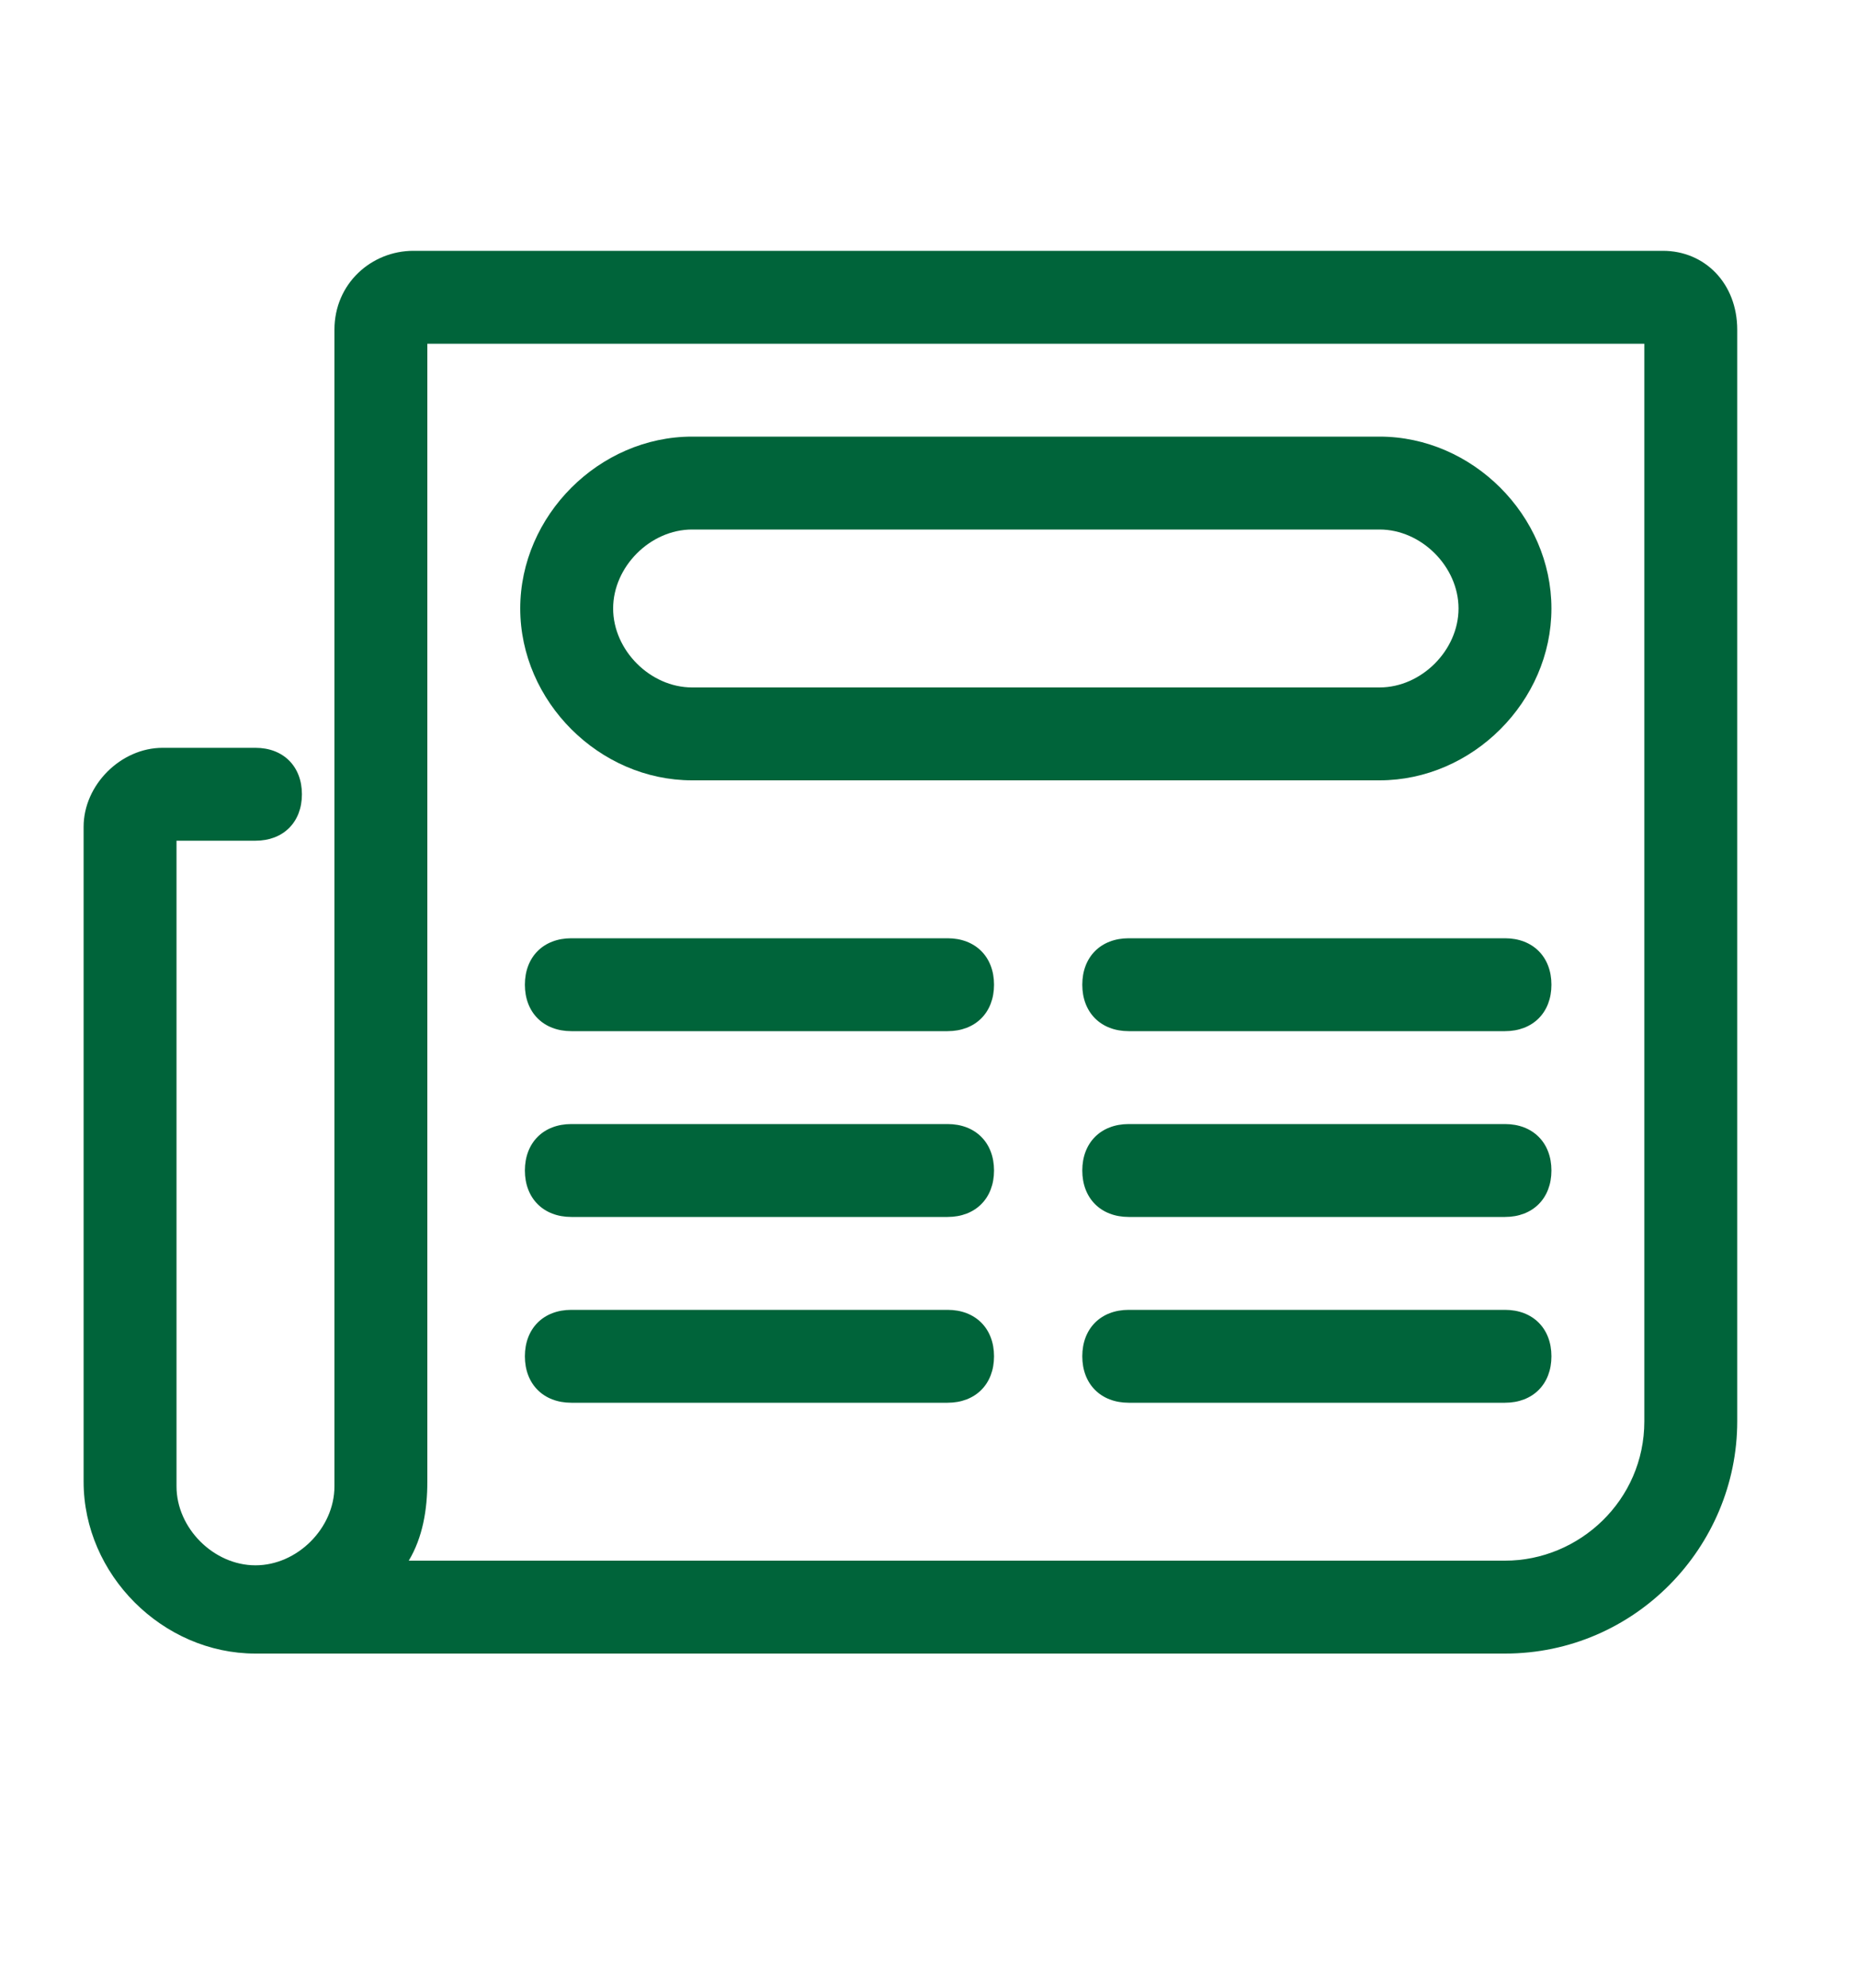
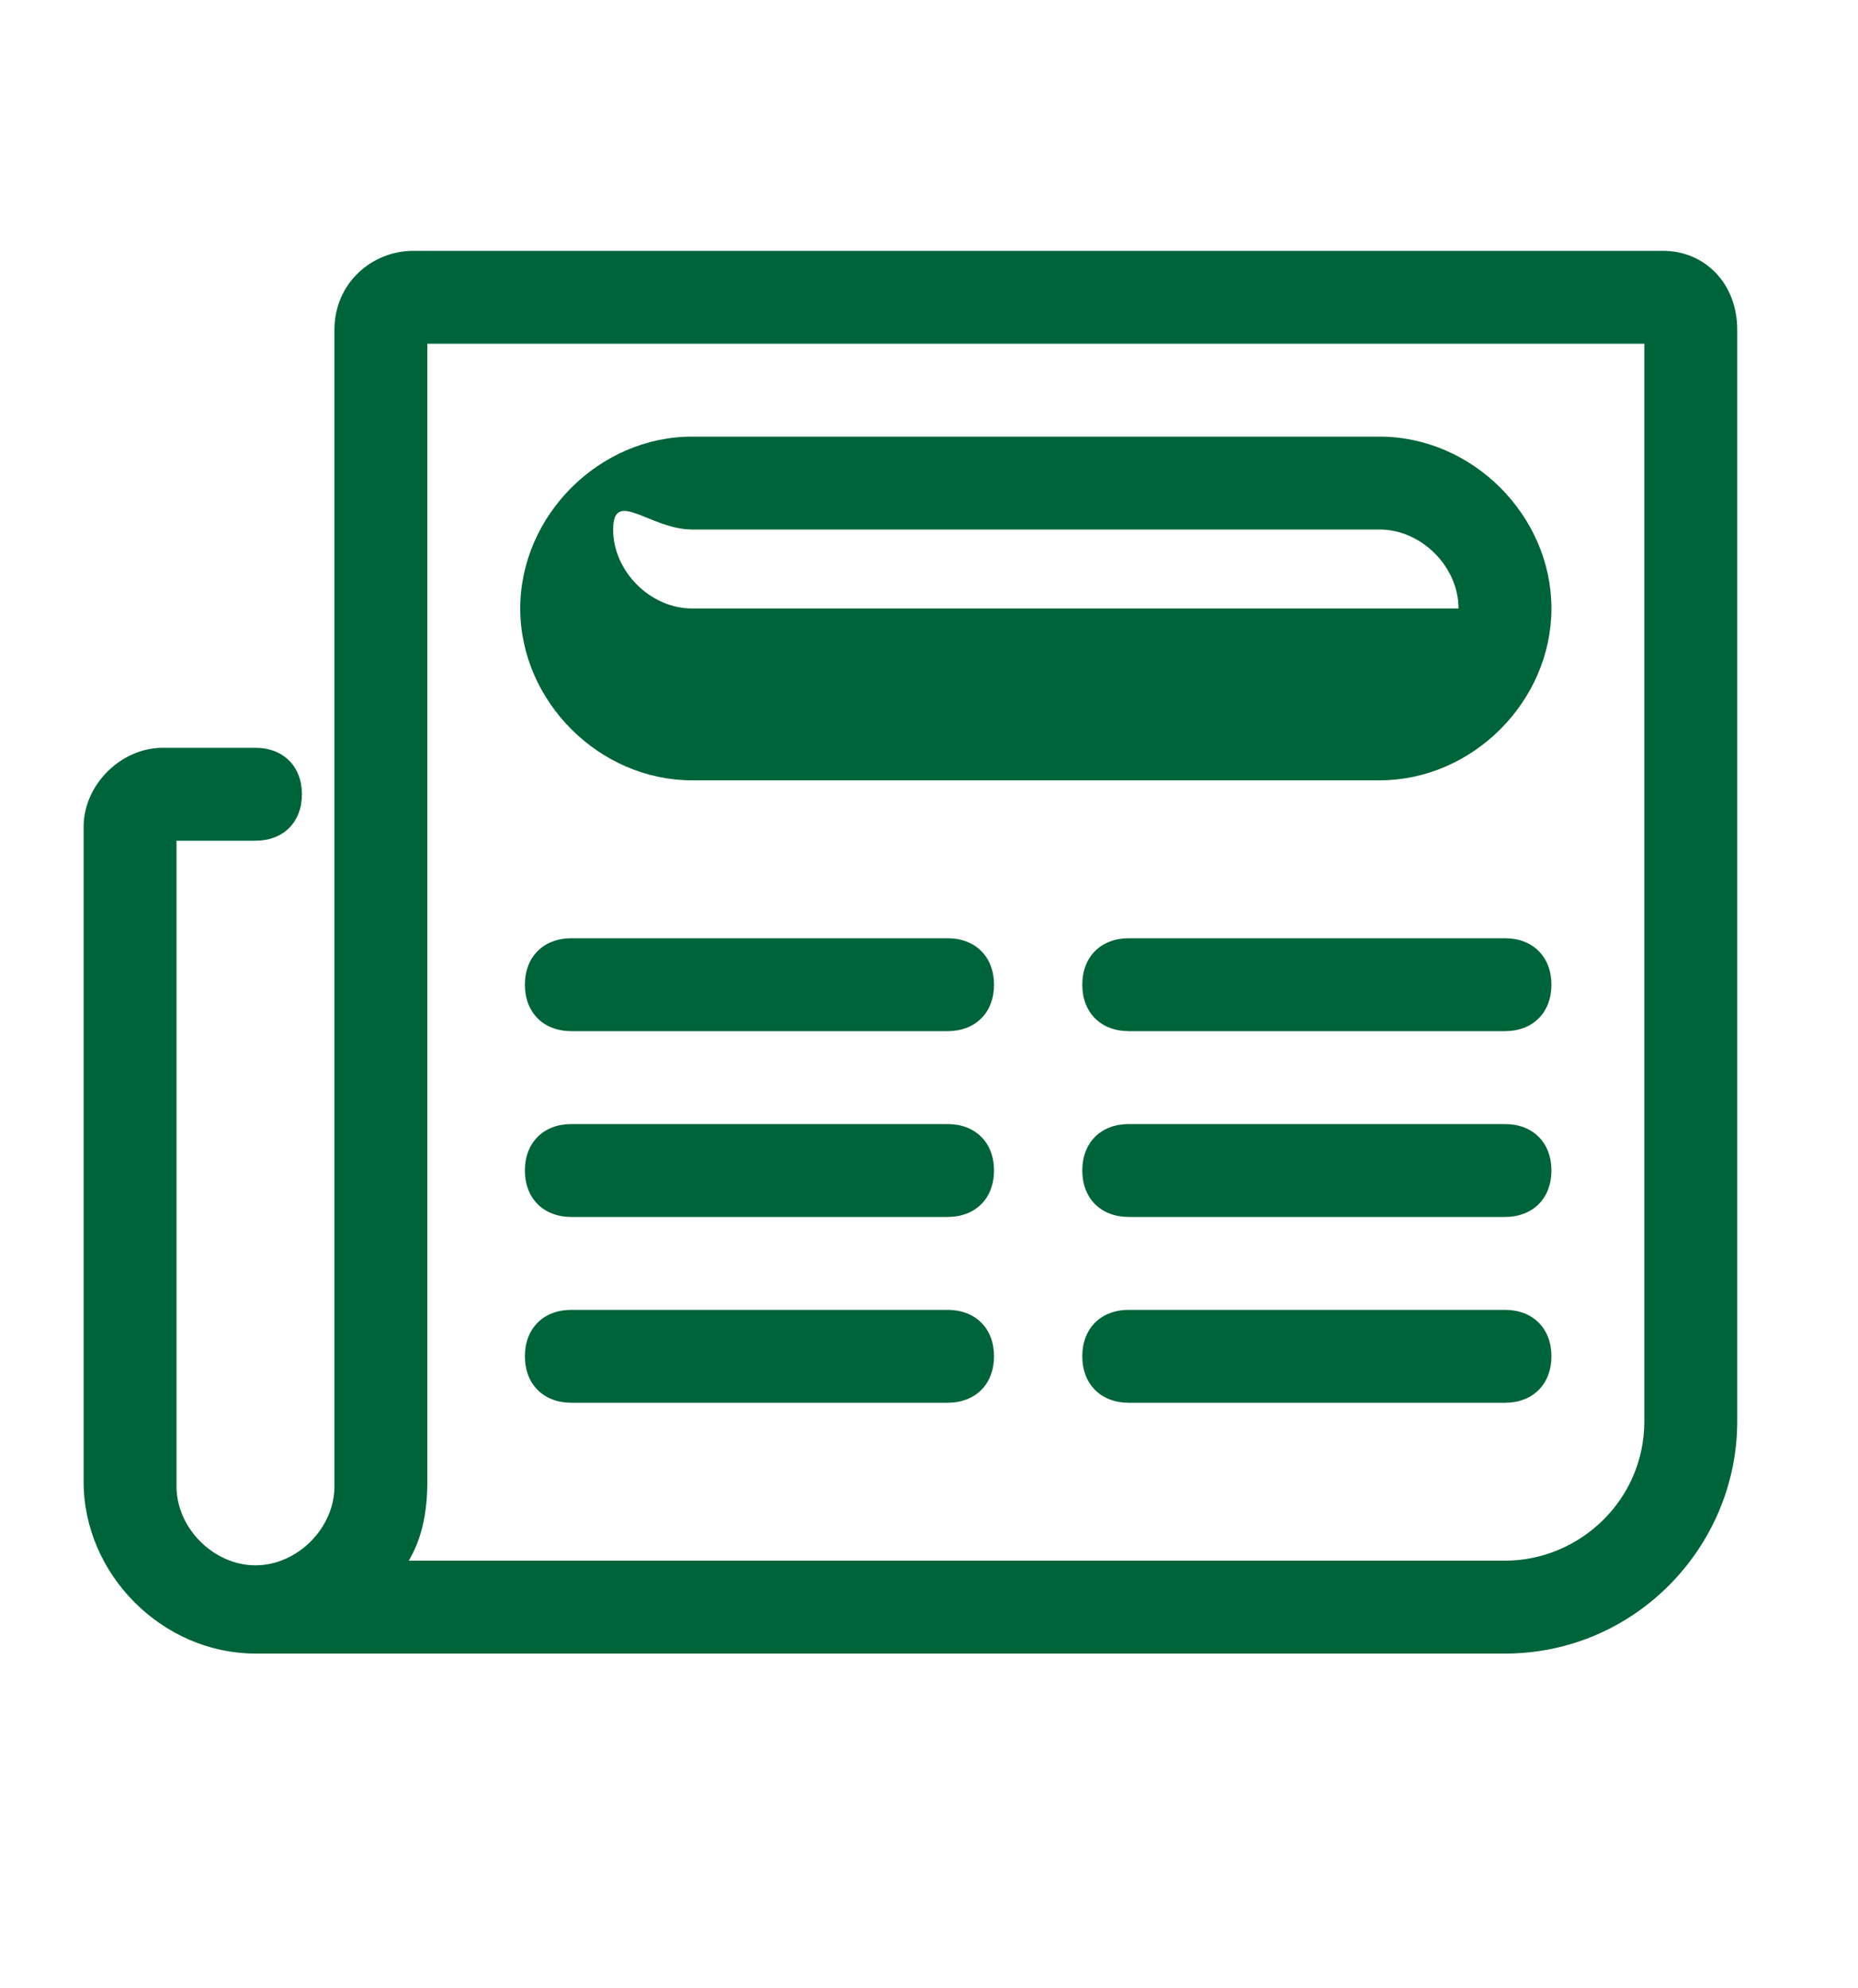
<svg xmlns="http://www.w3.org/2000/svg" version="1.1" id="Icon_40pt_Microfono" x="0px" y="0px" viewBox="0 0 40 42.8" style="enable-background:new 0 0 40 42.8;" xml:space="preserve">
  <style type="text/css">
	.st0{fill:none;}
	.st1{display:none;}
	.st2{display:inline;}
	.st3{fill:url(#Tracciato_802-2_00000153693700397738450620000005359268487054773142_);}
	.st4{fill:url(#Tracciato_803-2_00000003807944082212901160000010561484446341288092_);}
	.st5{fill:#00643a;}
</style>
  <rect id="Rettangolo_659" class="st0" width="40" height="40" fill="#000000" />
  <g id="Raggruppa_8306" transform="translate(0 -0.066)" class="st1">
    <g transform="matrix(1, 0, 0, 1, 0, 0.07)" class="st2">
      <linearGradient id="Tracciato_802-2_00000033331182077466978710000015425540516361622716_" gradientUnits="userSpaceOnUse" x1="-73.009" y1="118.219" x2="-73.009" y2="117.219" gradientTransform="matrix(14.386 0 0 -20.653 1070.301 2446.738)" fill="#000000">
        <stop offset="0" style="stop-color:#60CC9F" fill="#000000" />
        <stop offset="1" style="stop-color:#3A888C" fill="#000000" />
      </linearGradient>
      <path id="Tracciato_802-2" style="fill:url(#Tracciato_802-2_00000033331182077466978710000015425540516361622716_);" d="M20,25.8    c4,0,7.2-3.2,7.2-7.2v-6.3c0-4-3.2-7.2-7.2-7.2s-7.2,3.2-7.2,7.2v6.3C12.8,22.6,16,25.8,20,25.8z M14.8,12.3    c0-2.9,2.3-5.2,5.2-5.2s5.2,2.3,5.2,5.2v6.3c0,2.9-2.3,5.2-5.2,5.2s-5.2-2.3-5.2-5.2l0,0L14.8,12.3z" />
    </g>
    <g transform="matrix(1, 0, 0, 1, 0, 0.07)" class="st2">
      <linearGradient id="Tracciato_803-2_00000029757347554670916760000006945742818258186905_" gradientUnits="userSpaceOnUse" x1="-75.053" y1="117.538" x2="-75.053" y2="116.538" gradientTransform="matrix(22.922 0 0 -17.495 1740.378 2073.661)" fill="#000000">
        <stop offset="0" style="stop-color:#60CC9F" fill="#000000" />
        <stop offset="1" style="stop-color:#3A888C" fill="#000000" />
      </linearGradient>
-       <path id="Tracciato_803-2" style="fill:url(#Tracciato_803-2_00000029757347554670916760000006945742818258186905_);" d="    M30.5,17.3c-0.6,0-1,0.4-1,1v0.2c0,5.2-4.2,9.5-9.5,9.5s-9.5-4.2-9.5-9.5v-0.2c0-0.6-0.4-1-1-1s-1,0.4-1,1v0.2    c0,5.9,4.5,10.9,10.5,11.4v2.9h-3.2c-0.6,0-1,0.4-1,1s0.4,1,1,1h8.4c0.6,0,1-0.4,1-1s-0.4-1-1-1H21v-2.9    c5.9-0.5,10.5-5.5,10.5-11.4v-0.2C31.5,17.8,31,17.3,30.5,17.3C30.5,17.3,30.5,17.3,30.5,17.3z" />
    </g>
  </g>
  <g>
    <path class="st5" d="M35.8,5.4H8.9C8,5.4,7.2,6.1,7.2,7.1v24.9c0,0.9-0.8,1.7-1.7,1.7s-1.7-0.8-1.7-1.7V18.1h1.7c0.6,0,1-0.4,1-1   s-0.4-1-1-1h-2c-0.9,0-1.7,0.8-1.7,1.7v14.1c0,2,1.7,3.7,3.7,3.7h26.9c2.8,0,5-2.3,5-5V7.1C37.4,6.1,36.7,5.4,35.8,5.4z M35.4,30.6   c0,1.7-1.4,3-3,3H8.8c0.3-0.5,0.4-1.1,0.4-1.7V7.4h26.2V30.6z" fill="#000000" />
    <path class="st5" d="M32.4,24.2h-8.1c-0.6,0-1,0.4-1,1s0.4,1,1,1h8.1c0.6,0,1-0.4,1-1S33,24.2,32.4,24.2z" fill="#000000" />
    <path class="st5" d="M32.4,20.2h-8.1c-0.6,0-1,0.4-1,1s0.4,1,1,1h8.1c0.6,0,1-0.4,1-1S33,20.2,32.4,20.2z" fill="#000000" />
    <path class="st5" d="M32.4,28.2h-8.1c-0.6,0-1,0.4-1,1s0.4,1,1,1h8.1c0.6,0,1-0.4,1-1S33,28.2,32.4,28.2z" fill="#000000" />
    <path class="st5" d="M12.3,26.2h8.1c0.6,0,1-0.4,1-1s-0.4-1-1-1h-8.1c-0.6,0-1,0.4-1,1S11.7,26.2,12.3,26.2z" fill="#000000" />
    <path class="st5" d="M12.3,22.2h8.1c0.6,0,1-0.4,1-1s-0.4-1-1-1h-8.1c-0.6,0-1,0.4-1,1S11.7,22.2,12.3,22.2z" fill="#000000" />
    <path class="st5" d="M12.3,30.2h8.1c0.6,0,1-0.4,1-1s-0.4-1-1-1h-8.1c-0.6,0-1,0.4-1,1S11.7,30.2,12.3,30.2z" fill="#000000" />
-     <path class="st5" d="M14.9,16.8h14.8c2,0,3.7-1.7,3.7-3.7s-1.7-3.7-3.7-3.7H14.9c-2,0-3.7,1.7-3.7,3.7S12.9,16.8,14.9,16.8z    M14.9,11.4h14.8c0.9,0,1.7,0.8,1.7,1.7s-0.8,1.7-1.7,1.7H14.9c-0.9,0-1.7-0.8-1.7-1.7S14,11.4,14.9,11.4z" fill="#000000" />
+     <path class="st5" d="M14.9,16.8h14.8c2,0,3.7-1.7,3.7-3.7s-1.7-3.7-3.7-3.7H14.9c-2,0-3.7,1.7-3.7,3.7S12.9,16.8,14.9,16.8z    M14.9,11.4h14.8c0.9,0,1.7,0.8,1.7,1.7H14.9c-0.9,0-1.7-0.8-1.7-1.7S14,11.4,14.9,11.4z" fill="#000000" />
  </g>
</svg>